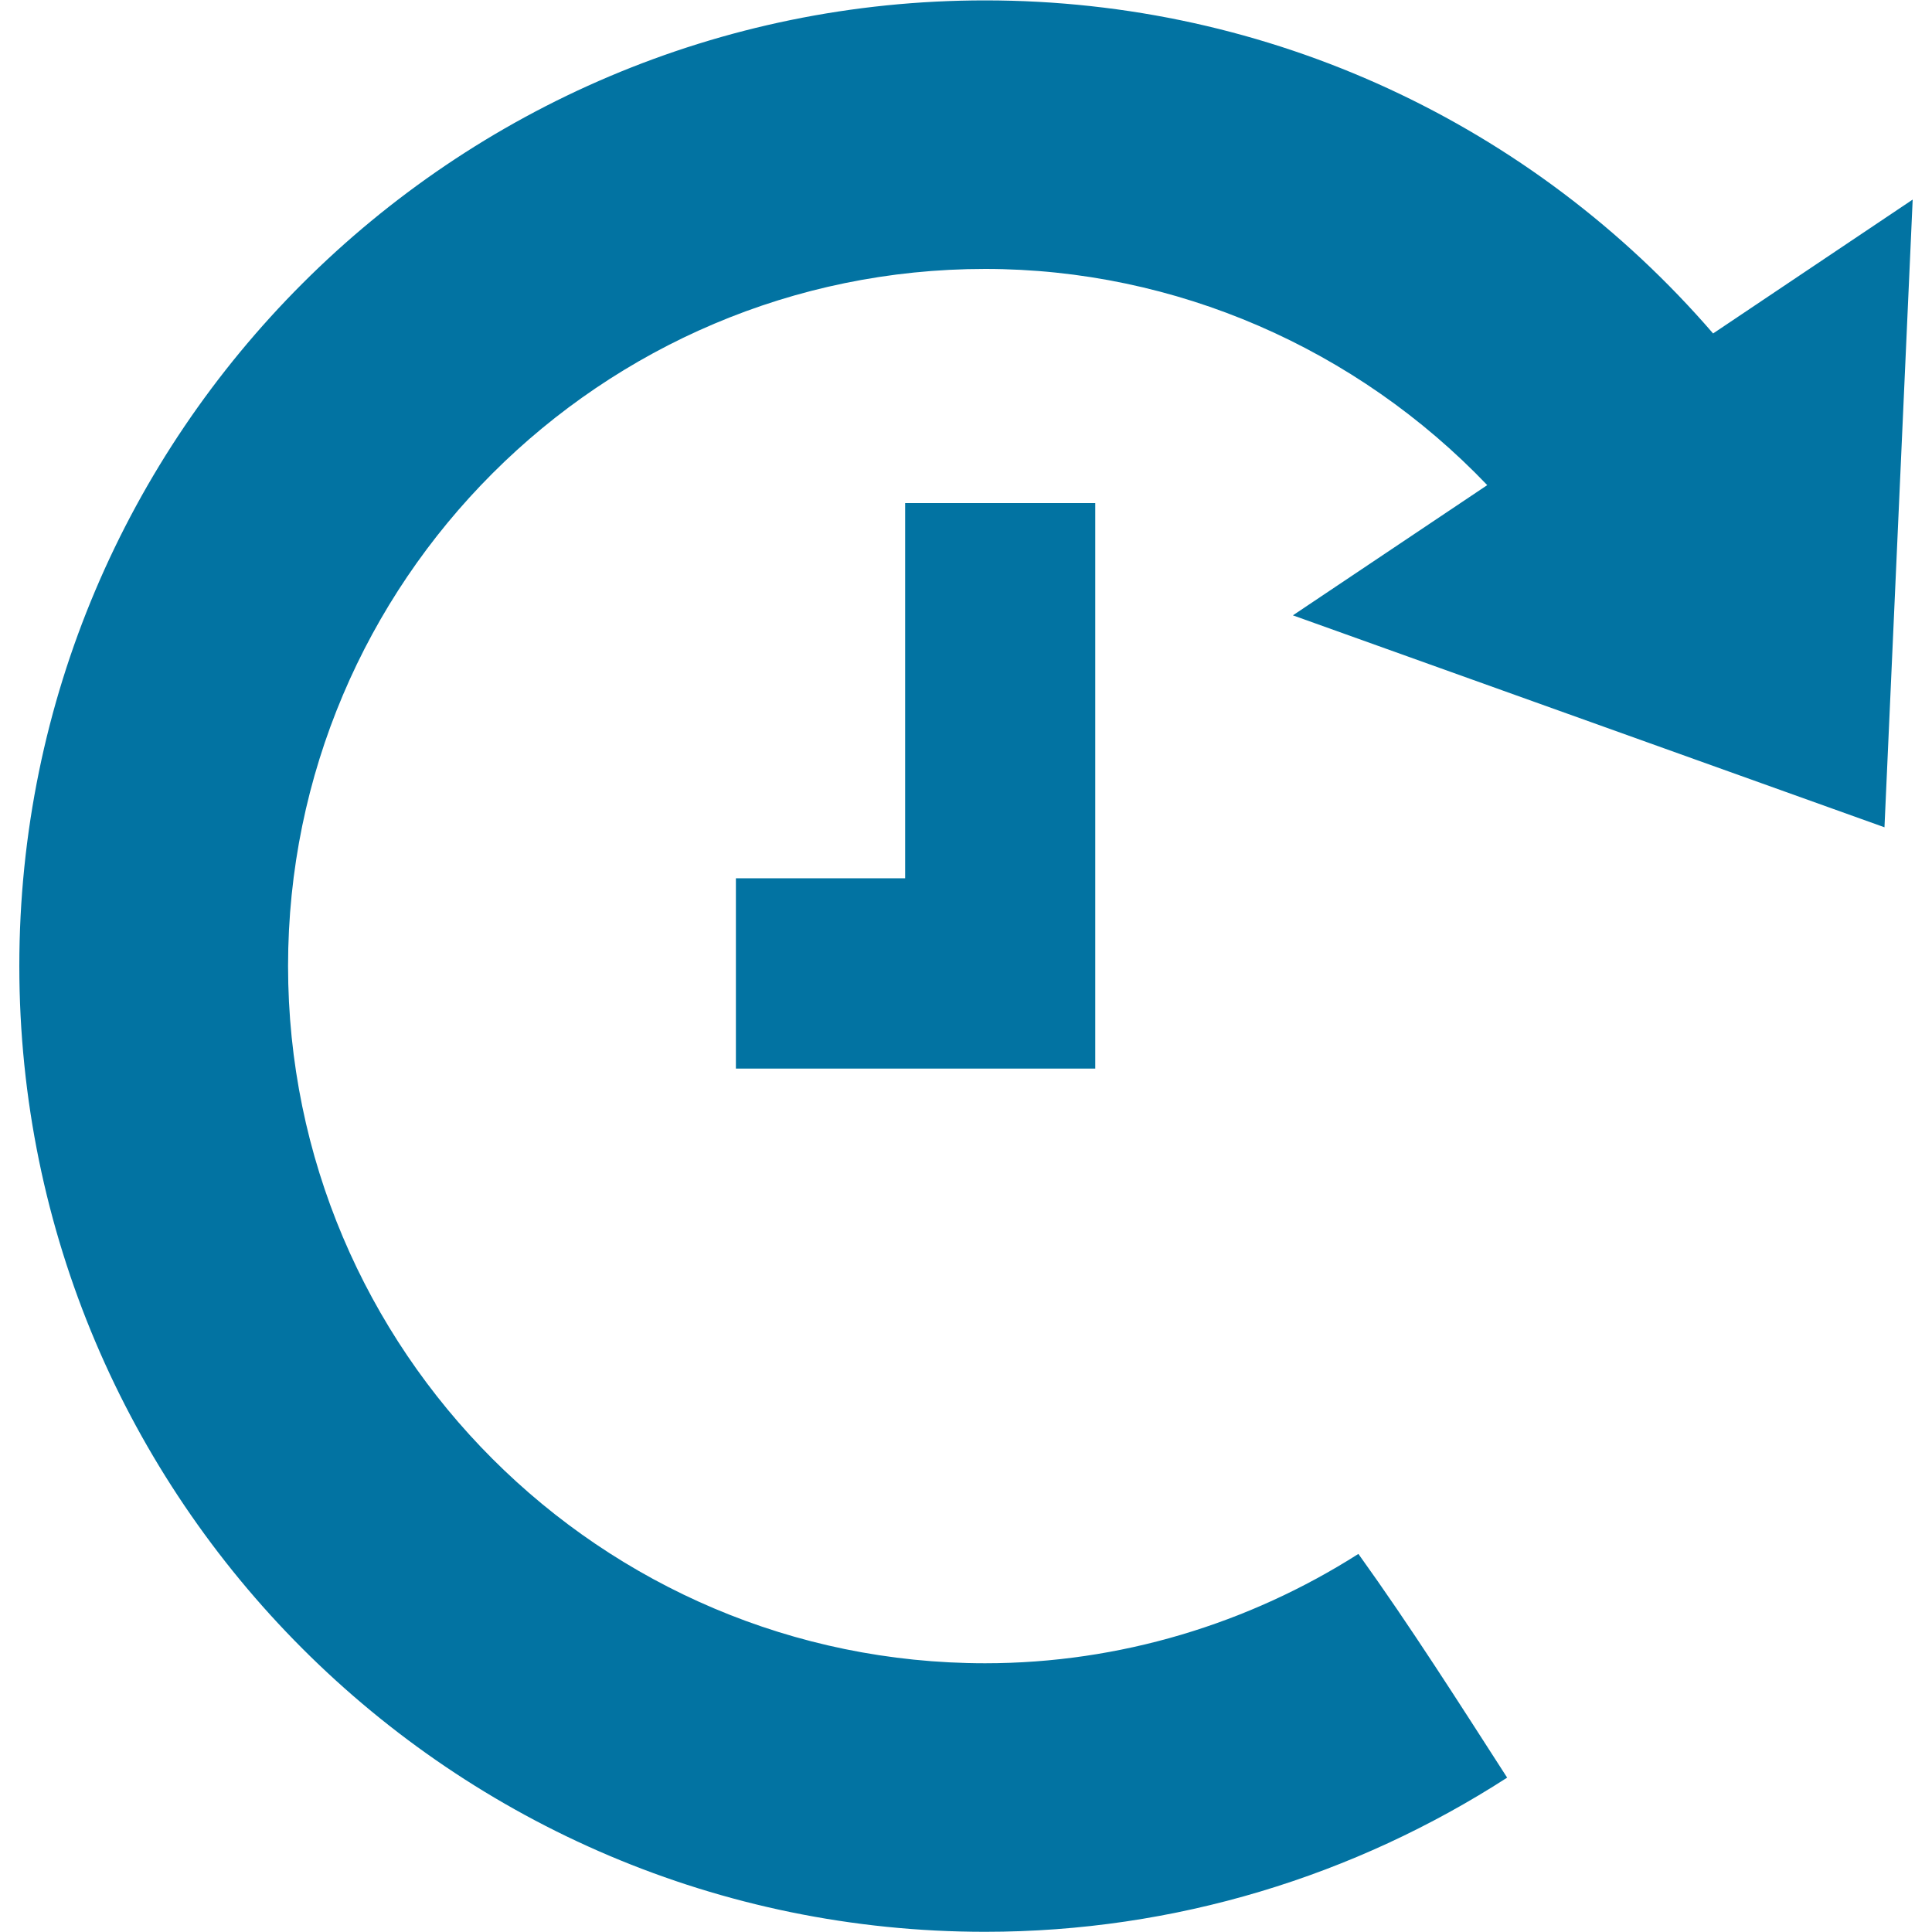
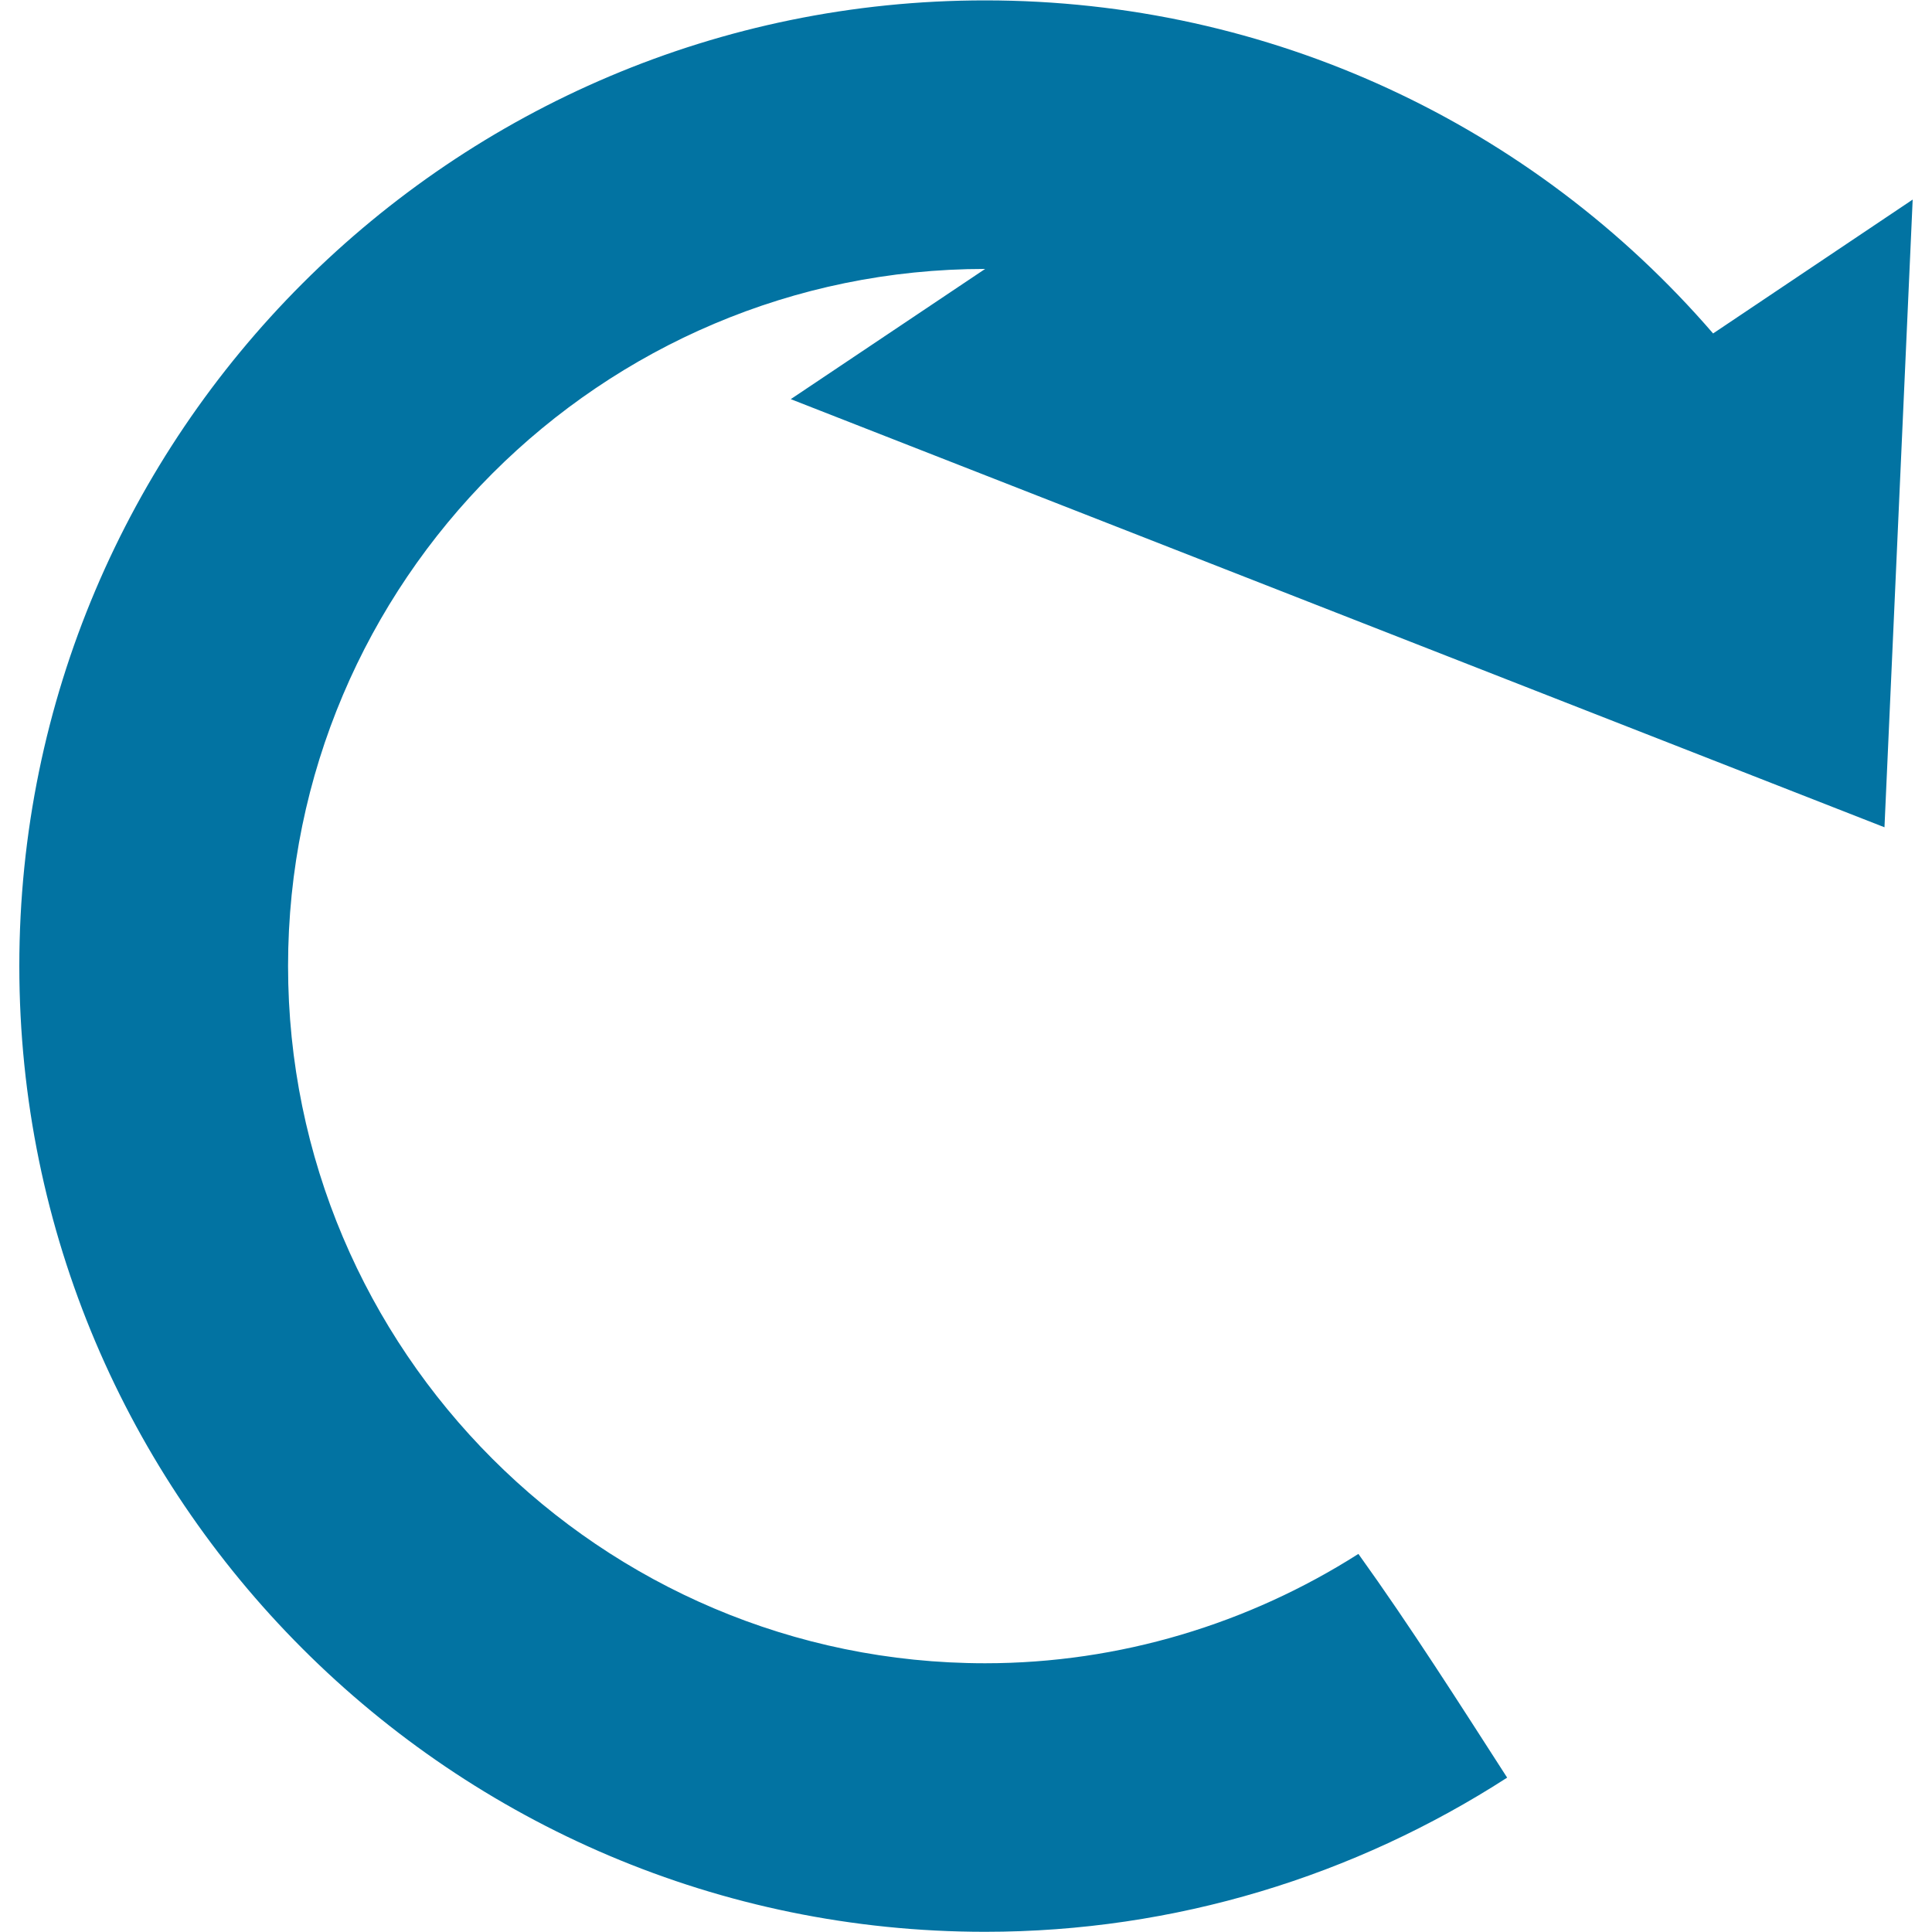
<svg xmlns="http://www.w3.org/2000/svg" viewBox="0 0 1000 1000" style="fill:#0273a2">
  <title>Time SVG icon</title>
  <g>
    <g>
-       <path d="M975.4,428.2L990,103.3l-103.3,69.3C793.2,64.3,657.2,0.2,509.9,0.2C234.2,0.2,10,224.3,10,500s224.2,499.9,499.9,499.9c98.4,0,191.4-29,270.2-79.8c-24.8-38.5-50-78.2-77-115.8c-56.7,36.1-123.5,56.6-193.2,56.6c-199,0-360.8-161.9-360.8-360.9c0-198.9,161.9-360.8,360.8-360.8c98.6,0,192.3,41.2,259.9,111.9l-100.6,67.4L975.4,428.2z" />
-       <polygon points="468.5,260.4 468.5,454.6 380.9,454.6 380.9,553.1 566.9,553.1 566.9,260.4 " />
+       <path d="M975.4,428.2L990,103.3l-103.3,69.3C793.2,64.3,657.2,0.2,509.9,0.2C234.2,0.2,10,224.3,10,500s224.2,499.9,499.9,499.9c98.4,0,191.4-29,270.2-79.8c-24.8-38.5-50-78.2-77-115.8c-56.7,36.1-123.5,56.6-193.2,56.6c-199,0-360.8-161.9-360.8-360.9c0-198.9,161.9-360.8,360.8-360.8l-100.6,67.4L975.4,428.2z" />
    </g>
  </g>
</svg>